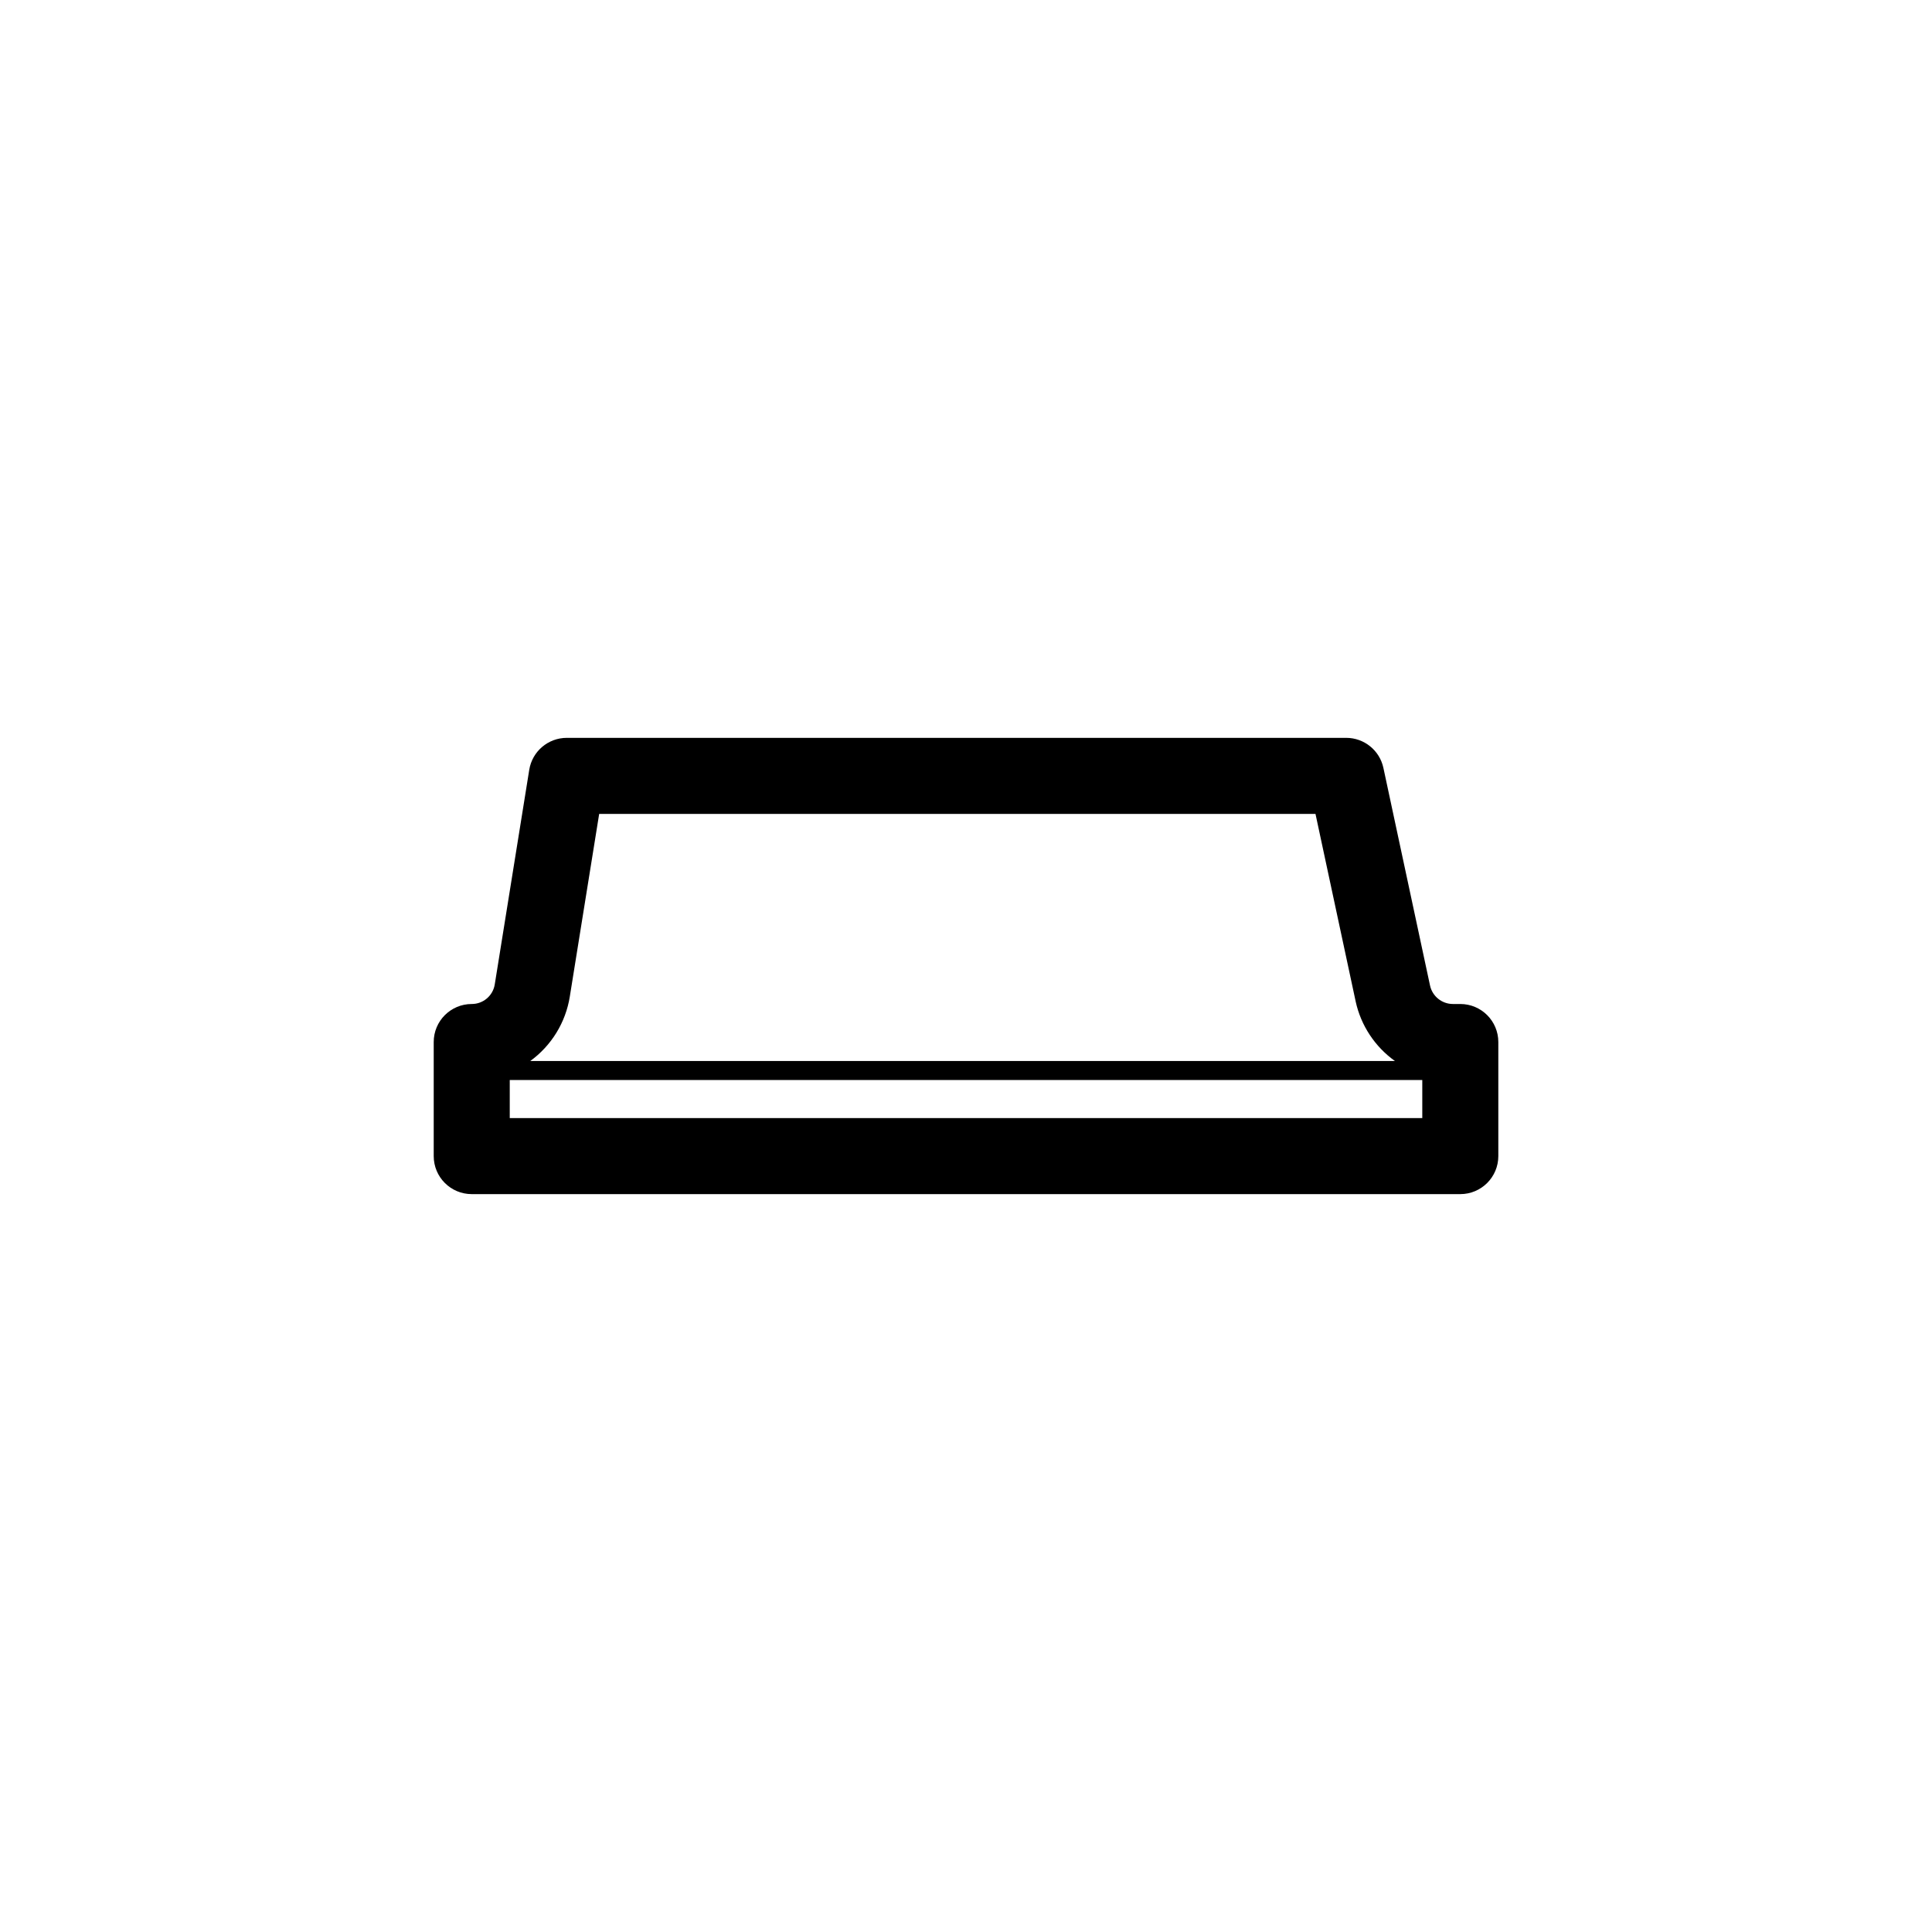
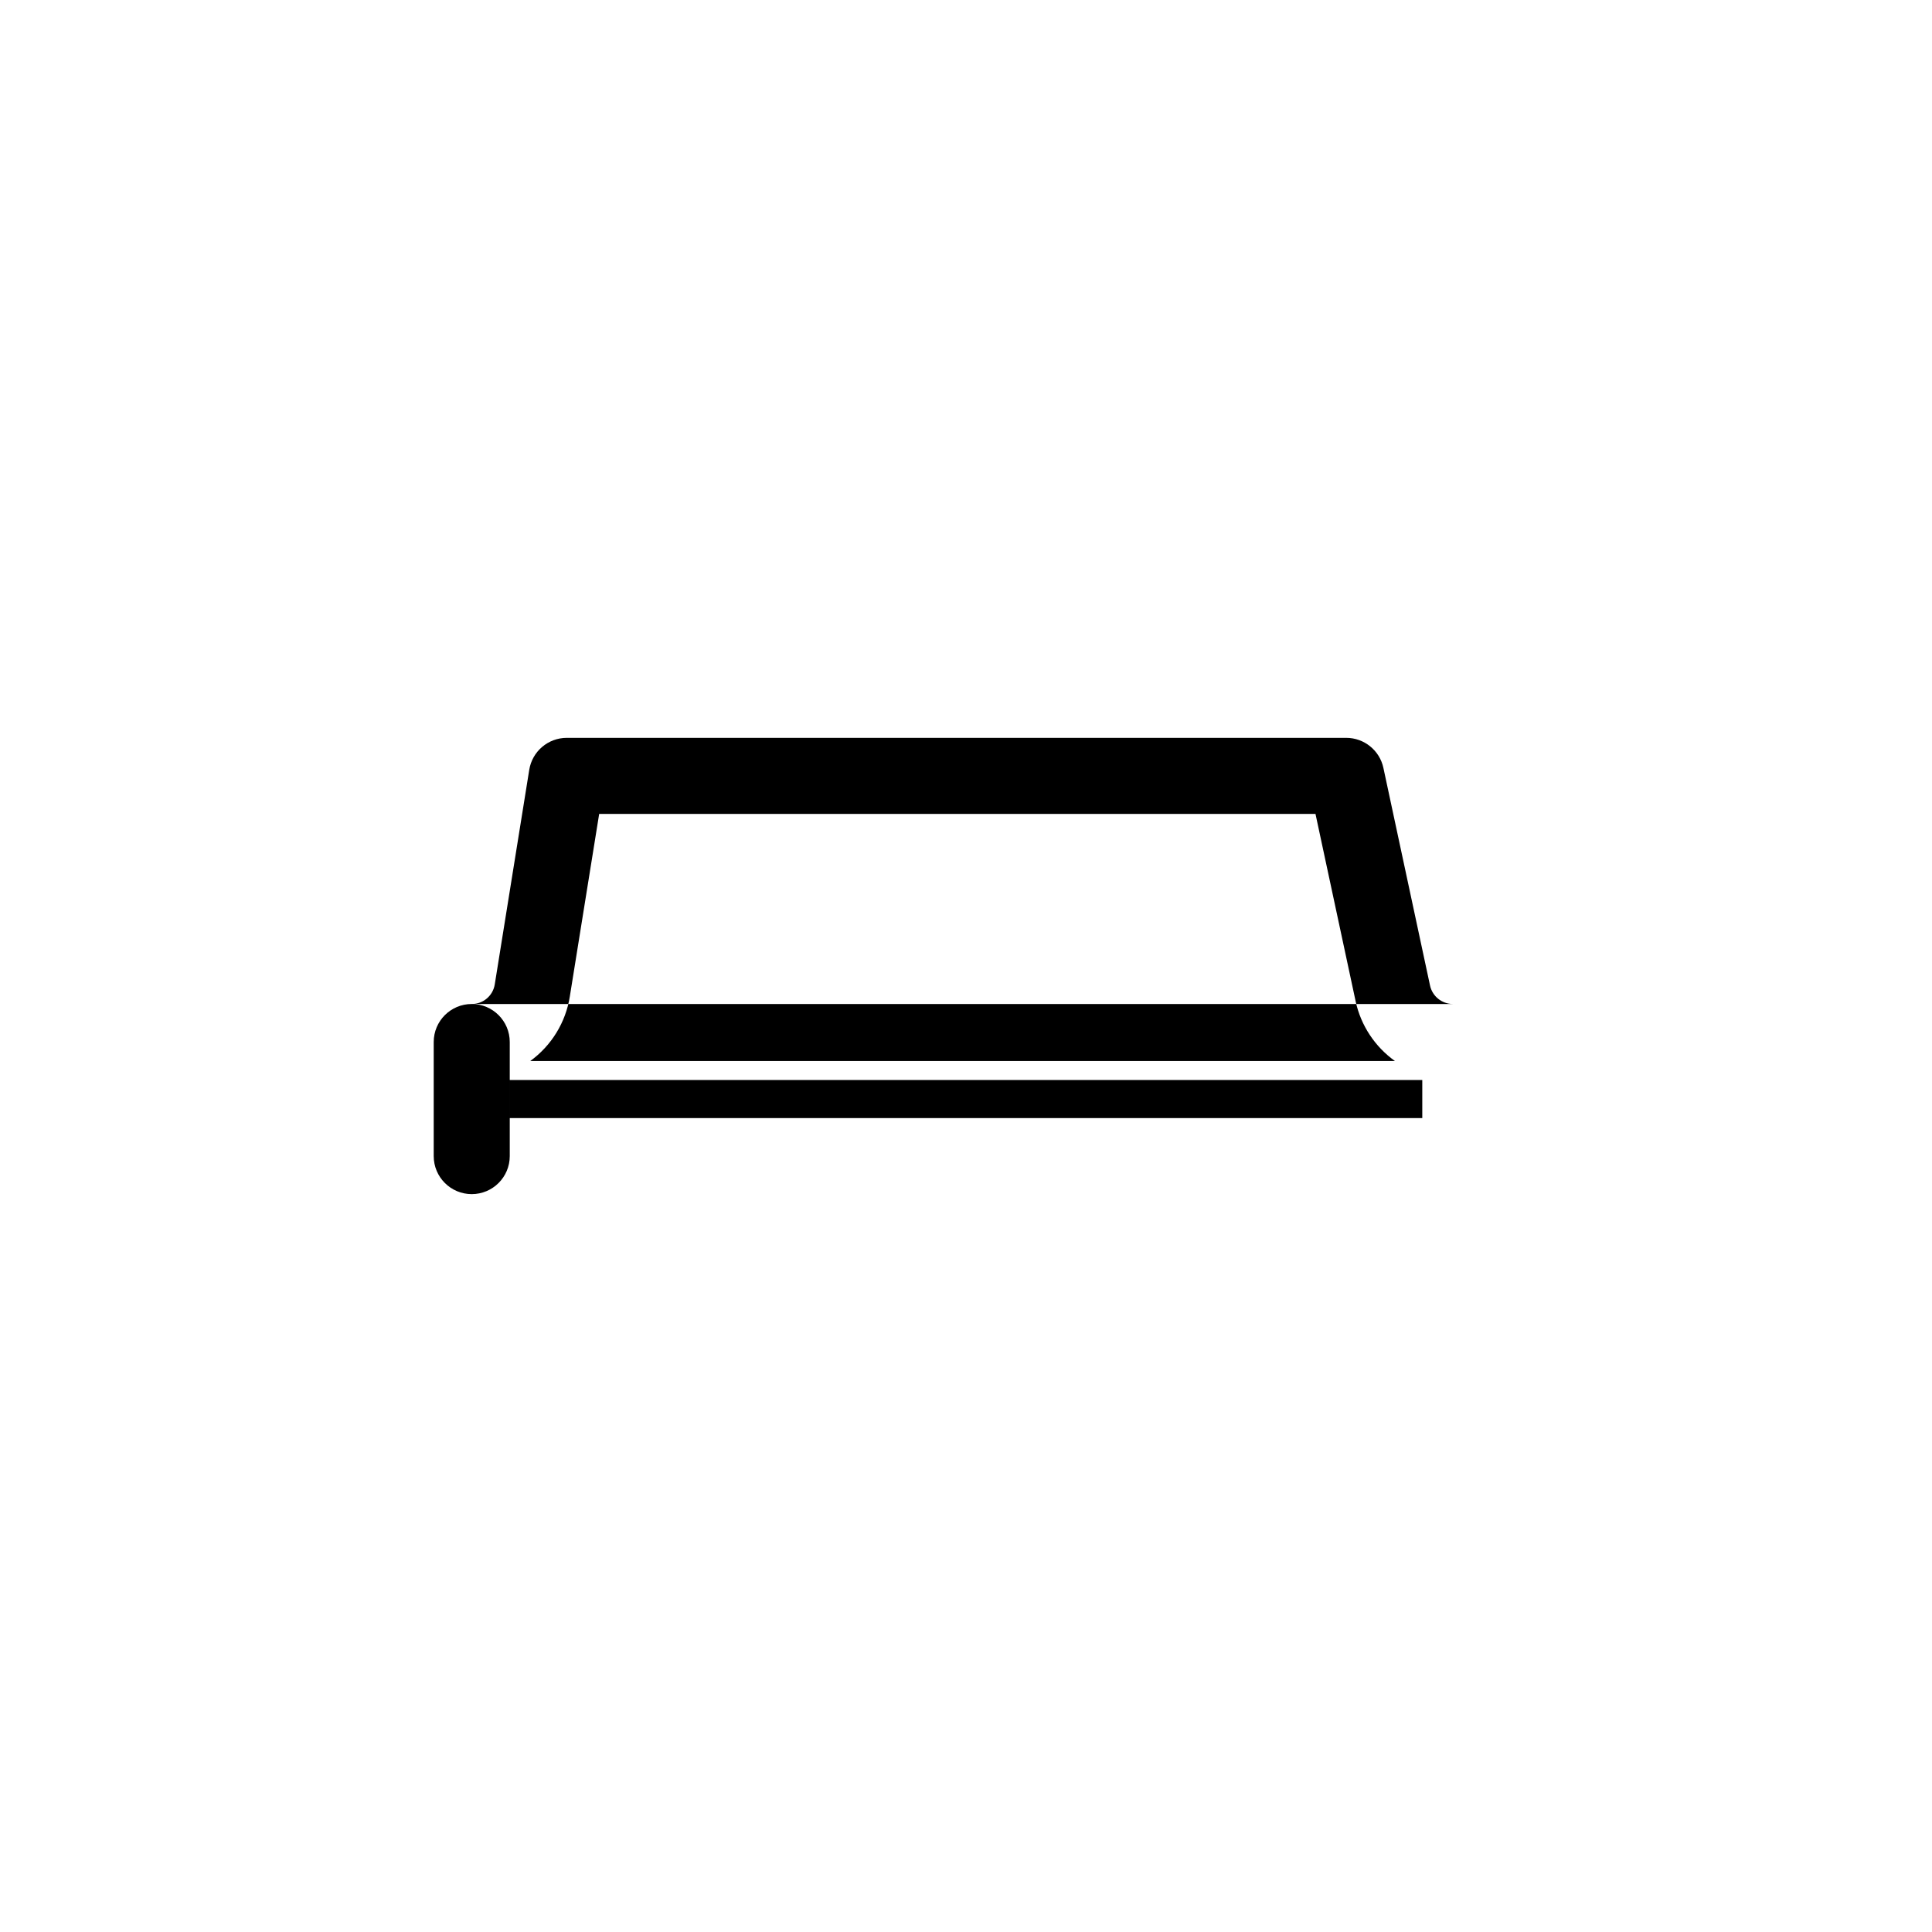
<svg xmlns="http://www.w3.org/2000/svg" fill="#000000" width="800px" height="800px" version="1.1" viewBox="144 144 512 512">
-   <path d="m530.99 410.07h-1.969c-2.914-0.012-5.426-2.043-6.047-4.887l-12.359-57.68c-0.996-4.648-5.102-7.965-9.852-7.965h-206.56c-4.949 0-9.164 3.59-9.949 8.477l-9.137 56.852c-0.473 3.004-3.066 5.215-6.106 5.203-5.566 0-10.074 4.512-10.074 10.078v30.23-0.004c0 5.566 4.508 10.078 10.074 10.078h261.98c5.566 0 10.078-4.512 10.078-10.078v-30.227c0-5.566-4.512-10.078-10.078-10.078zm-235.98-2.004 7.777-48.375h189.83l10.652 49.715-0.004-0.004c1.395 6.371 5.106 11.996 10.414 15.781h-229.16c5.629-4.09 9.402-10.246 10.492-17.117zm-15.922 32.234v-10.078h241.83v10.078z" />
+   <path d="m530.99 410.07h-1.969c-2.914-0.012-5.426-2.043-6.047-4.887l-12.359-57.68c-0.996-4.648-5.102-7.965-9.852-7.965h-206.56c-4.949 0-9.164 3.59-9.949 8.477l-9.137 56.852c-0.473 3.004-3.066 5.215-6.106 5.203-5.566 0-10.074 4.512-10.074 10.078v30.23-0.004c0 5.566 4.508 10.078 10.074 10.078c5.566 0 10.078-4.512 10.078-10.078v-30.227c0-5.566-4.512-10.078-10.078-10.078zm-235.98-2.004 7.777-48.375h189.83l10.652 49.715-0.004-0.004c1.395 6.371 5.106 11.996 10.414 15.781h-229.16c5.629-4.09 9.402-10.246 10.492-17.117zm-15.922 32.234v-10.078h241.83v10.078z" />
</svg>